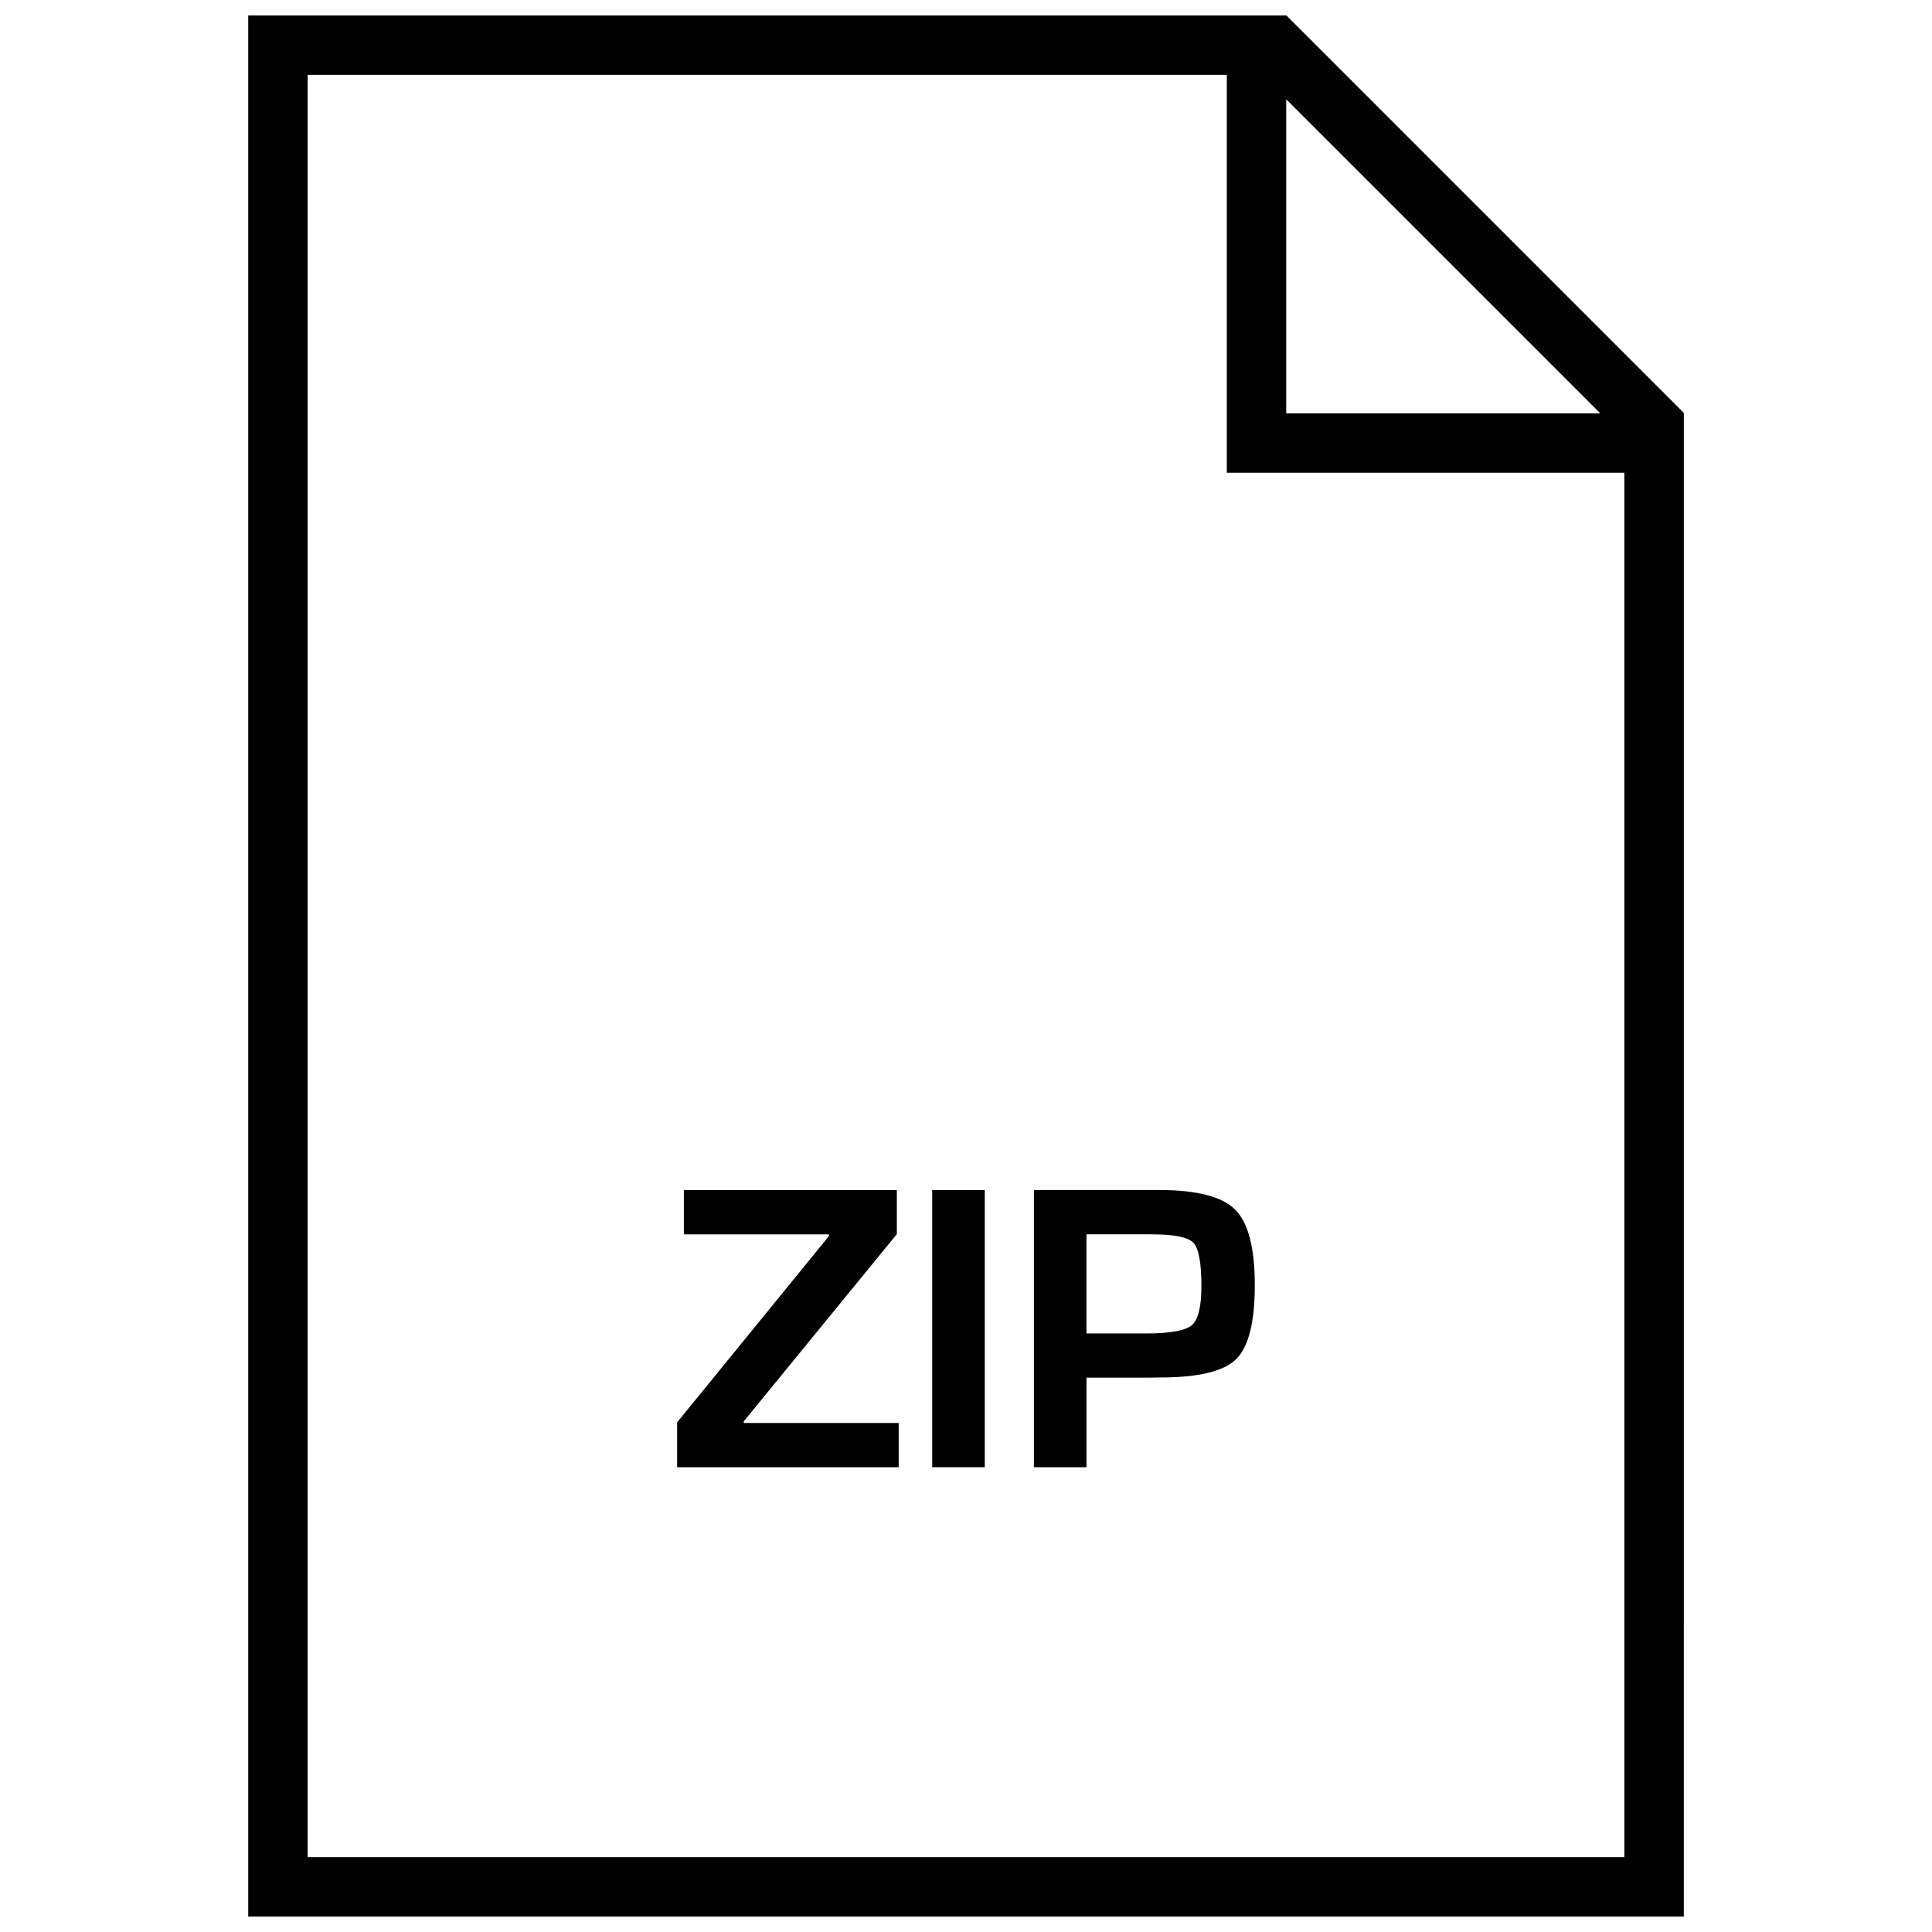
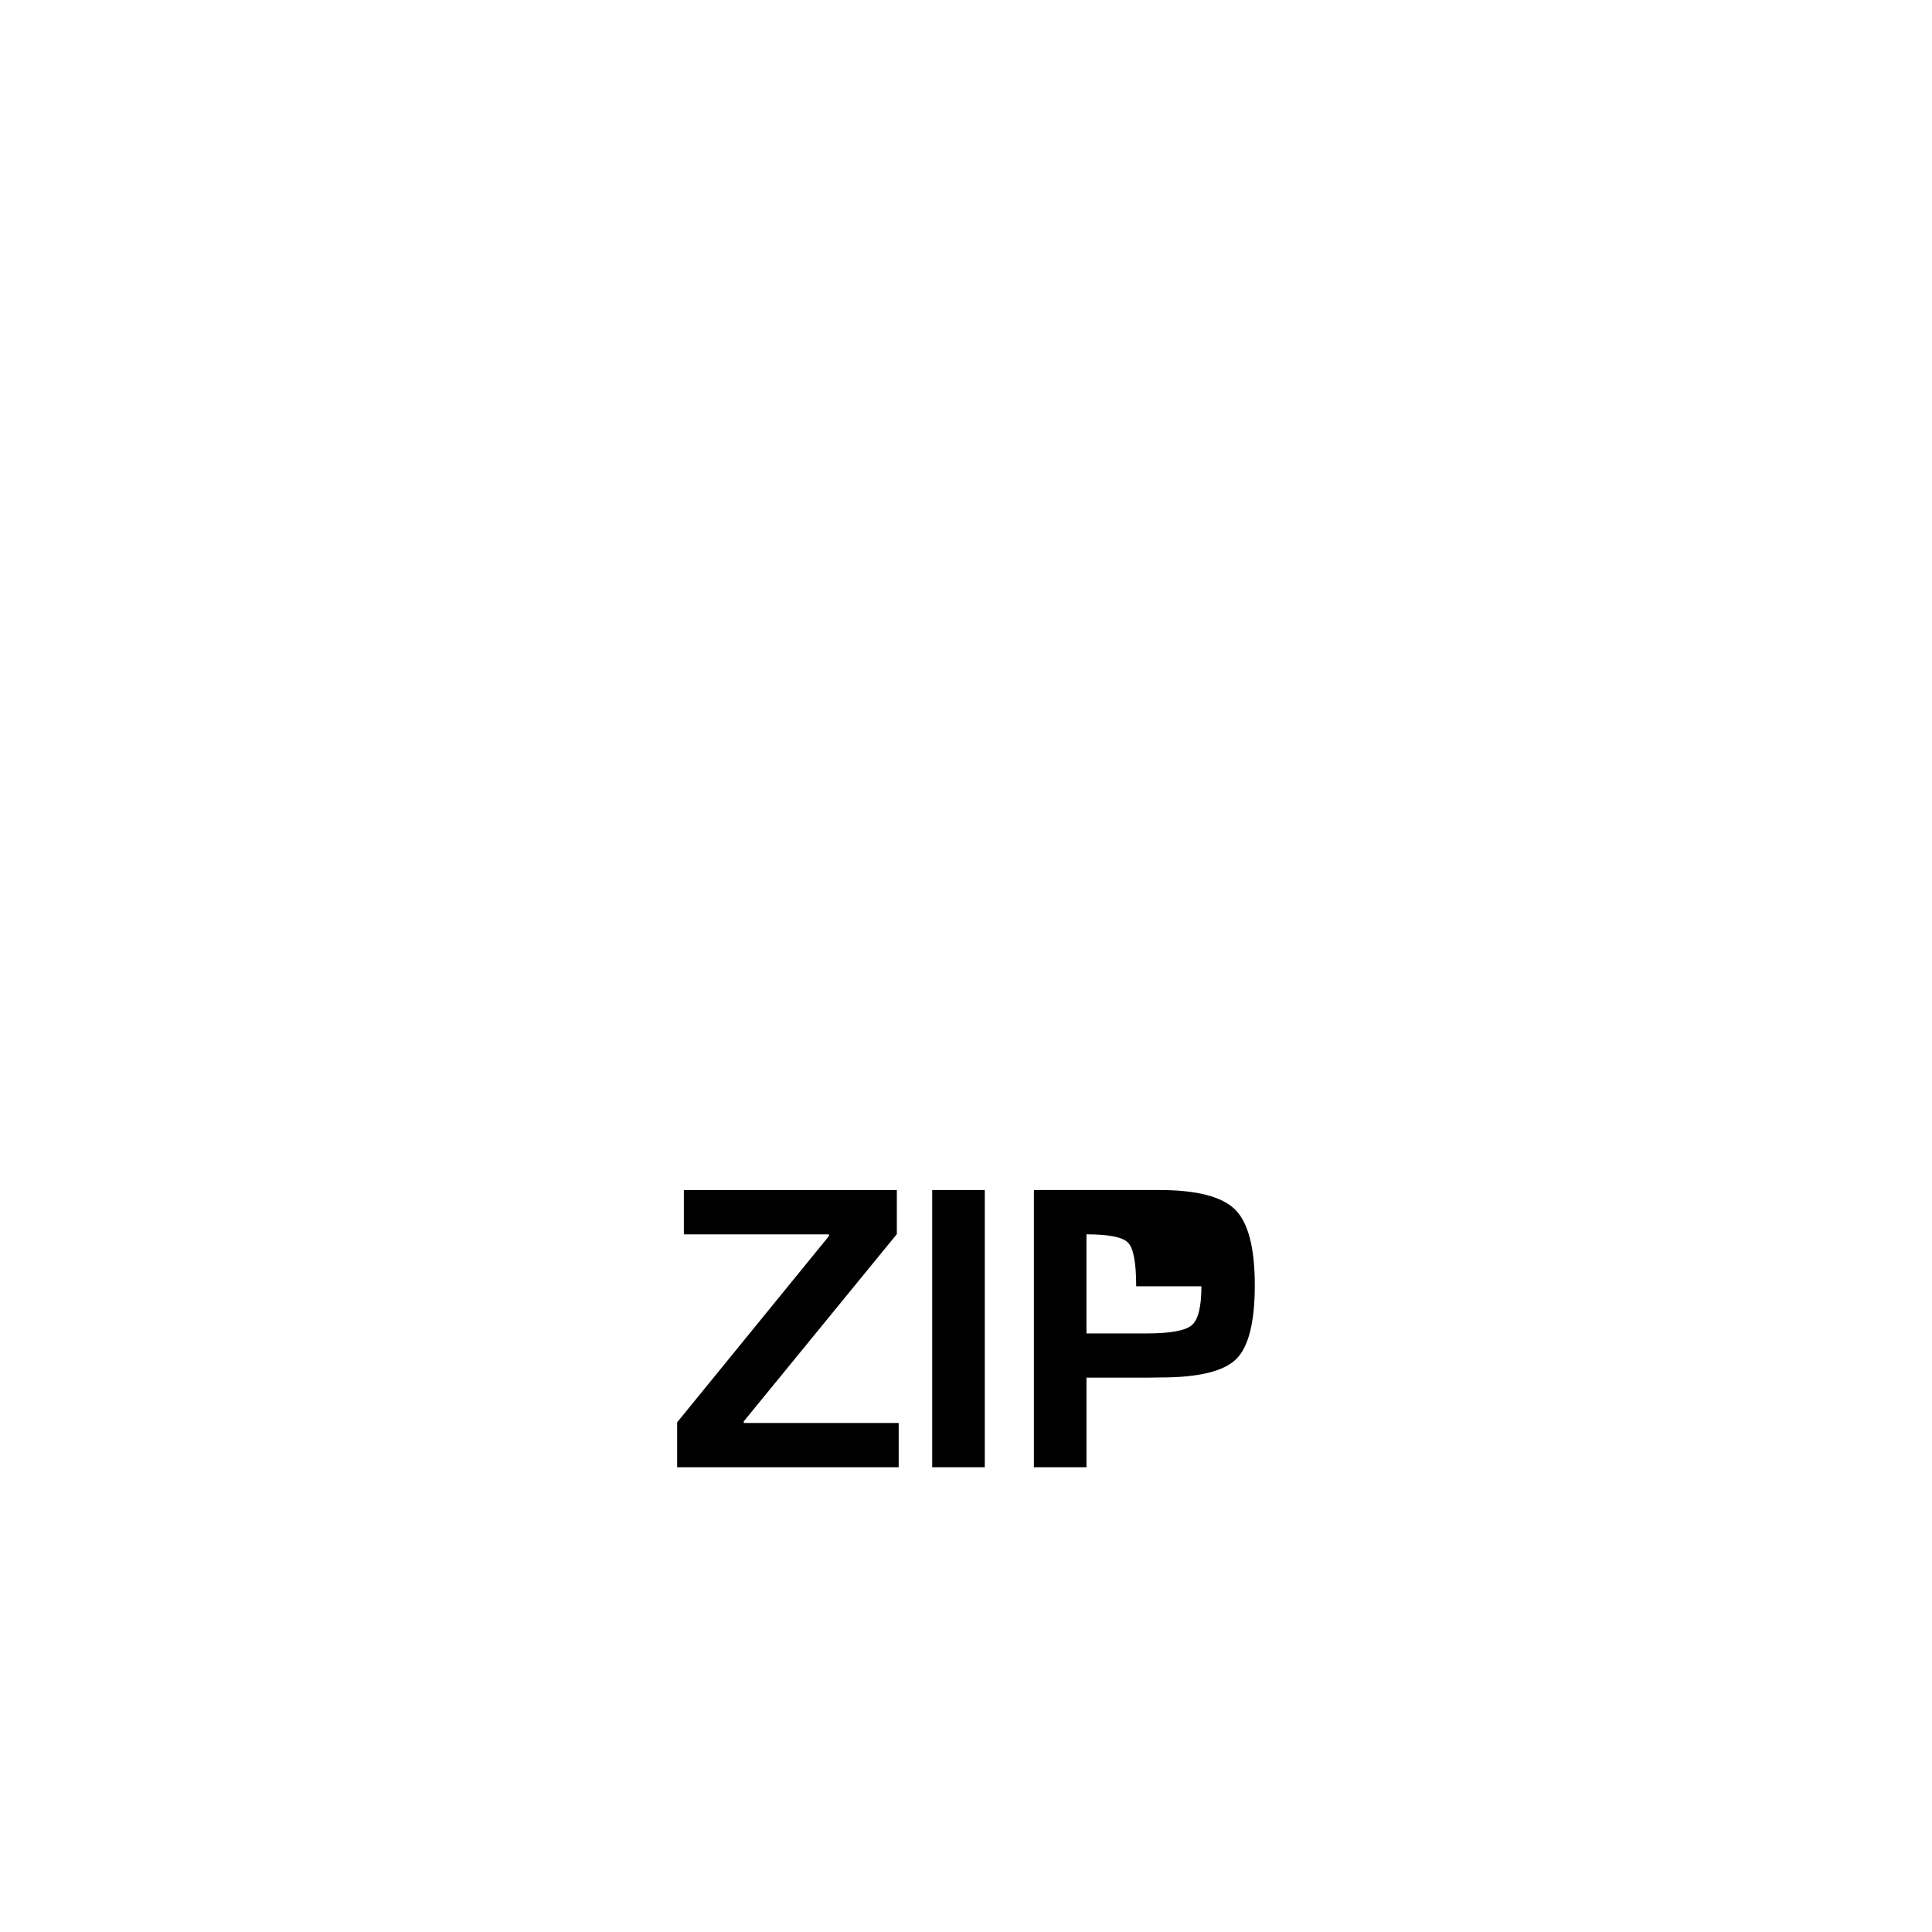
<svg xmlns="http://www.w3.org/2000/svg" width="800px" height="800px" version="1.1" viewBox="144 144 512 512">
  <defs>
    <clipPath id="a">
-       <path d="m209 148.09h382v503.81h-382z" />
-     </clipPath>
+       </clipPath>
  </defs>
  <path d="m341.1 520.68 40.57-49.625v-11.68h-56.441v11.742h38.461v0.441l-40.242 49.375v11.902h58.711v-11.73h-41.059z" />
  <path d="m391.04 459.37h13.934v73.461h-13.934z" />
-   <path d="m447.59 459.37h-29.598v73.461h13.934v-23.742h16.422l3.227-0.047c10.043 0 16.719-1.621 20.012-4.848 3.289-3.227 4.945-9.762 4.945-19.586 0-9.902-1.73-16.594-5.195-20.043-3.465-3.449-10.172-5.195-20.09-5.195zm14.797 25.52c0 5.414-0.852 8.848-2.551 10.297-1.699 1.449-5.715 2.188-12.027 2.188h-15.887v-26.262h17.285c5.953 0 9.637 0.738 11.051 2.234 1.422 1.5 2.129 5.34 2.129 11.543z" />
+   <path d="m447.59 459.37h-29.598v73.461h13.934v-23.742h16.422l3.227-0.047c10.043 0 16.719-1.621 20.012-4.848 3.289-3.227 4.945-9.762 4.945-19.586 0-9.902-1.73-16.594-5.195-20.043-3.465-3.449-10.172-5.195-20.09-5.195zm14.797 25.52c0 5.414-0.852 8.848-2.551 10.297-1.699 1.449-5.715 2.188-12.027 2.188h-15.887v-26.262c5.953 0 9.637 0.738 11.051 2.234 1.422 1.5 2.129 5.34 2.129 11.543z" />
  <g clip-path="url(#a)">
-     <path d="m590.22 253.41-105.3-105.31h-275.14v503.81h380.45l0.004-382.62v-15.871zm-22.137 0.125h-83.223v-83.223zm6.391 382.63h-348.95v-472.32h243.59v105.44h105.36z" />
-   </g>
+     </g>
</svg>